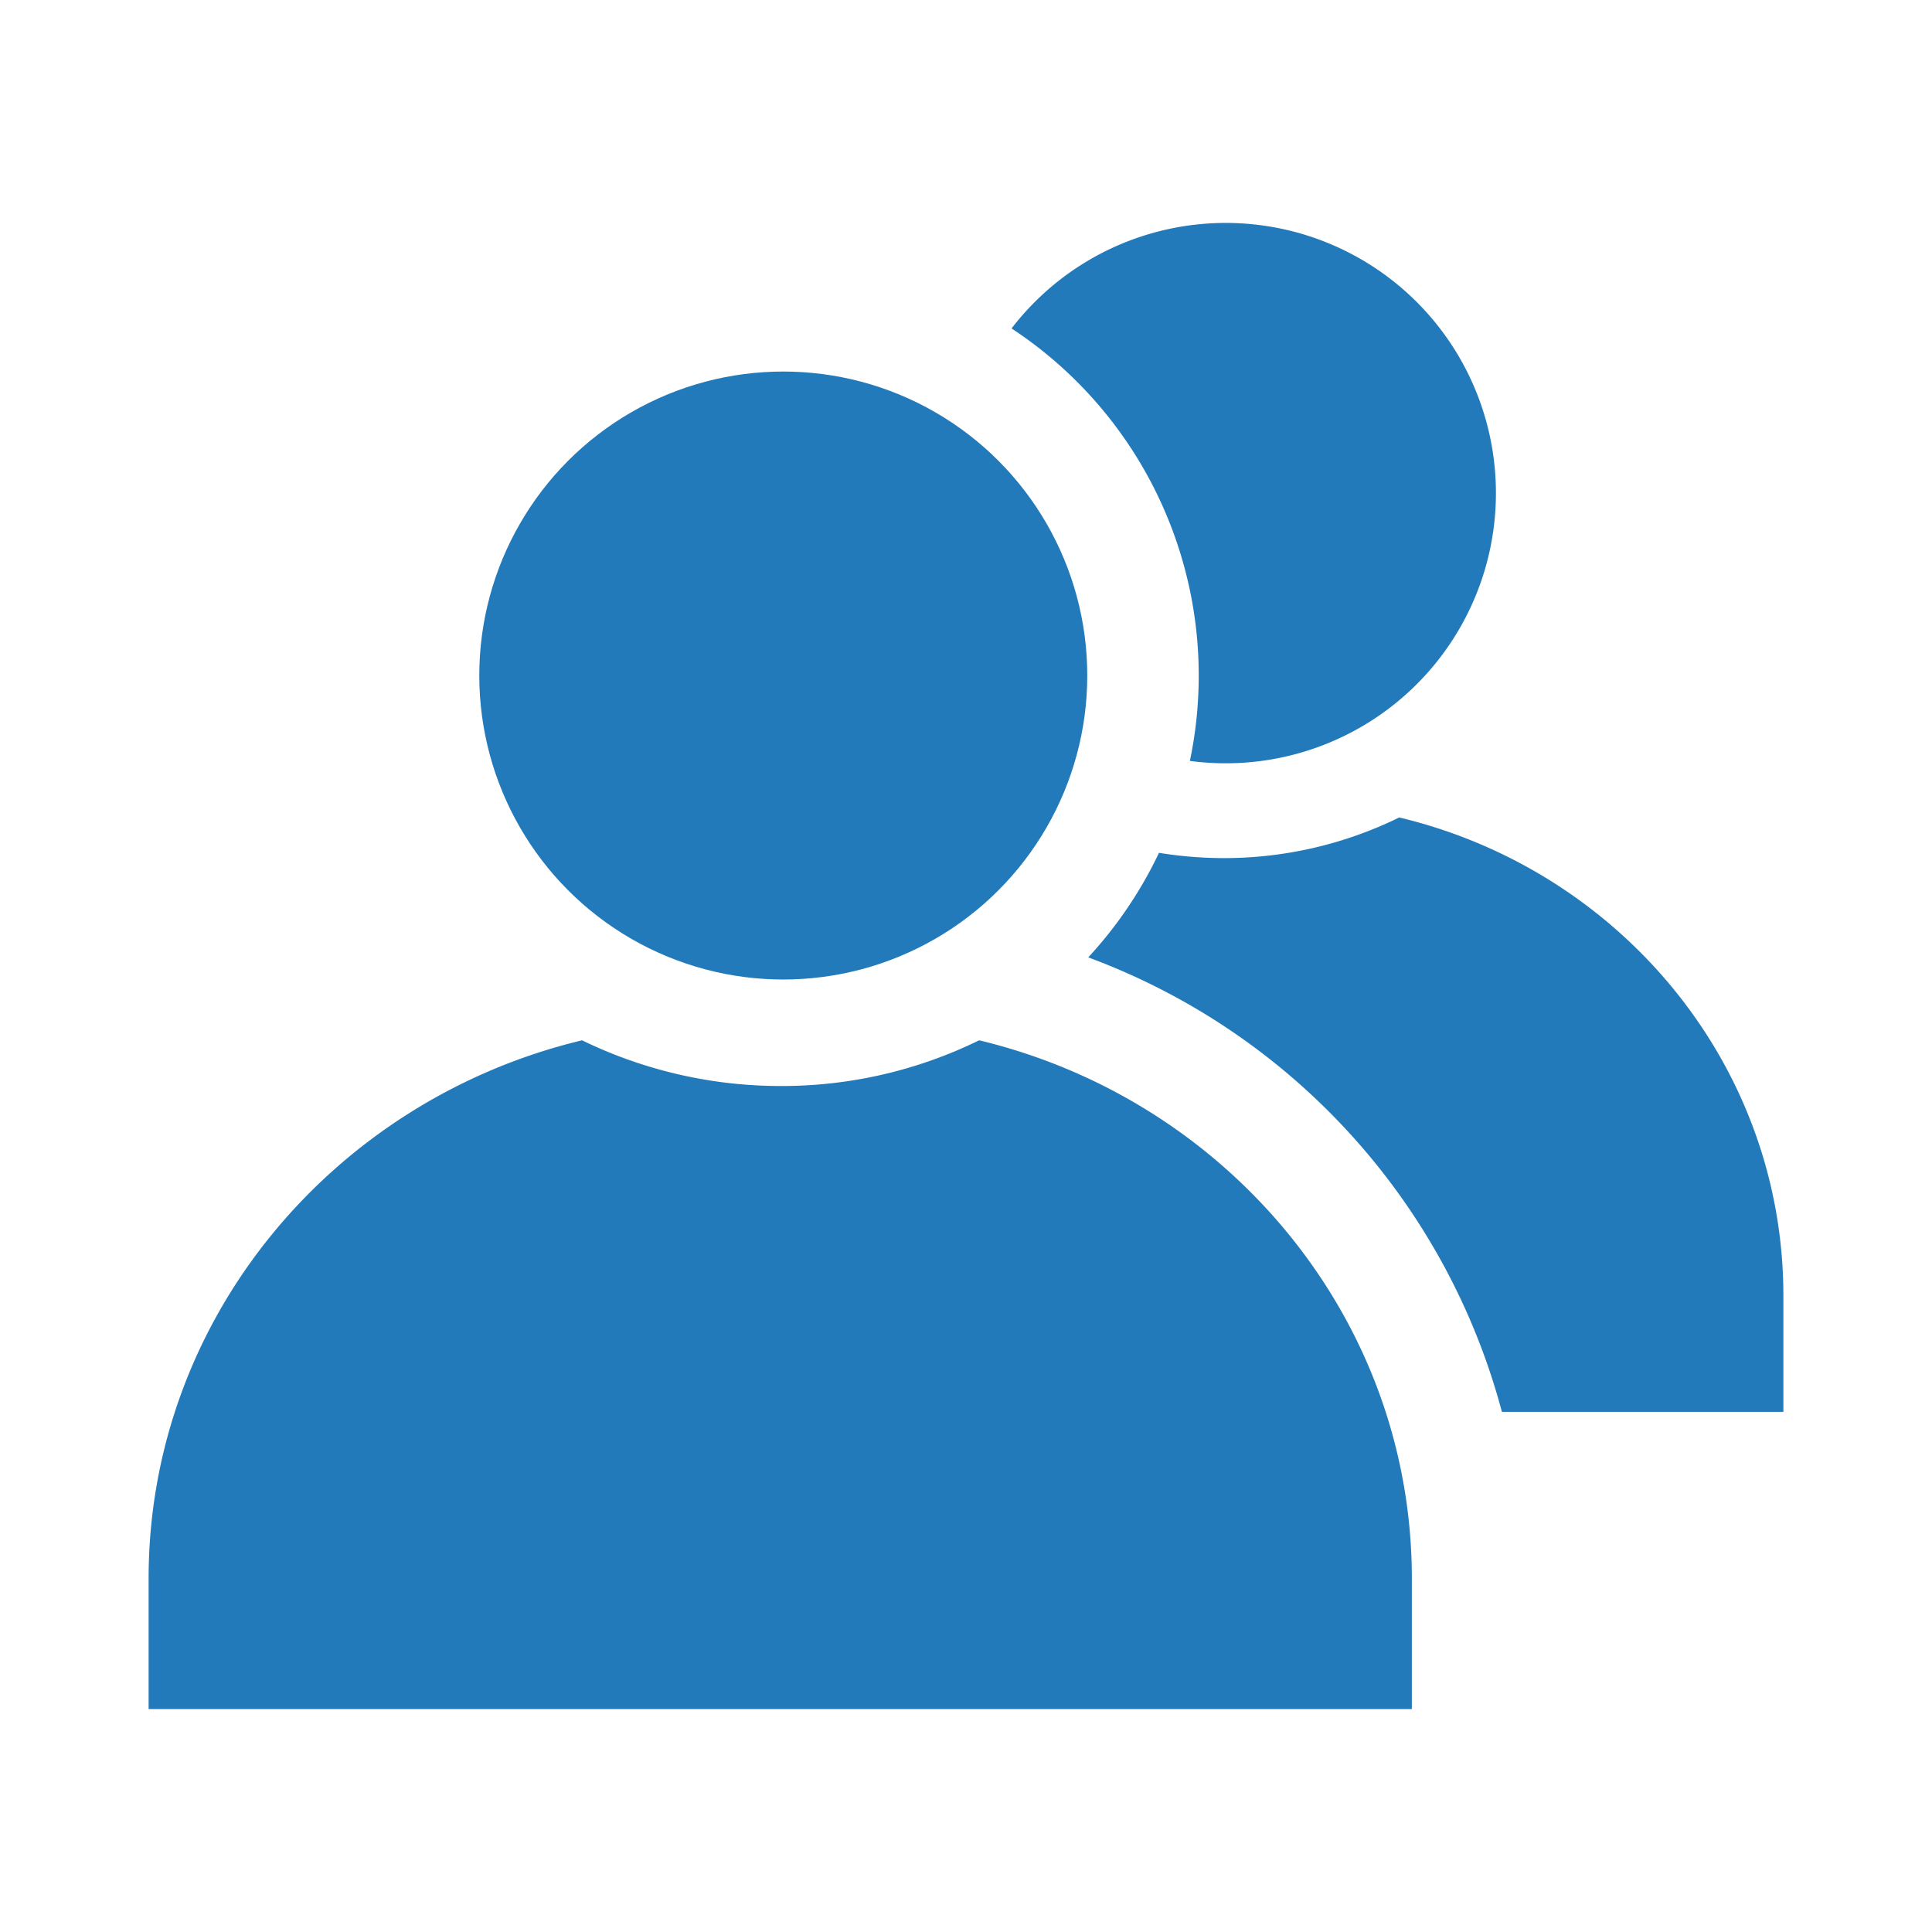
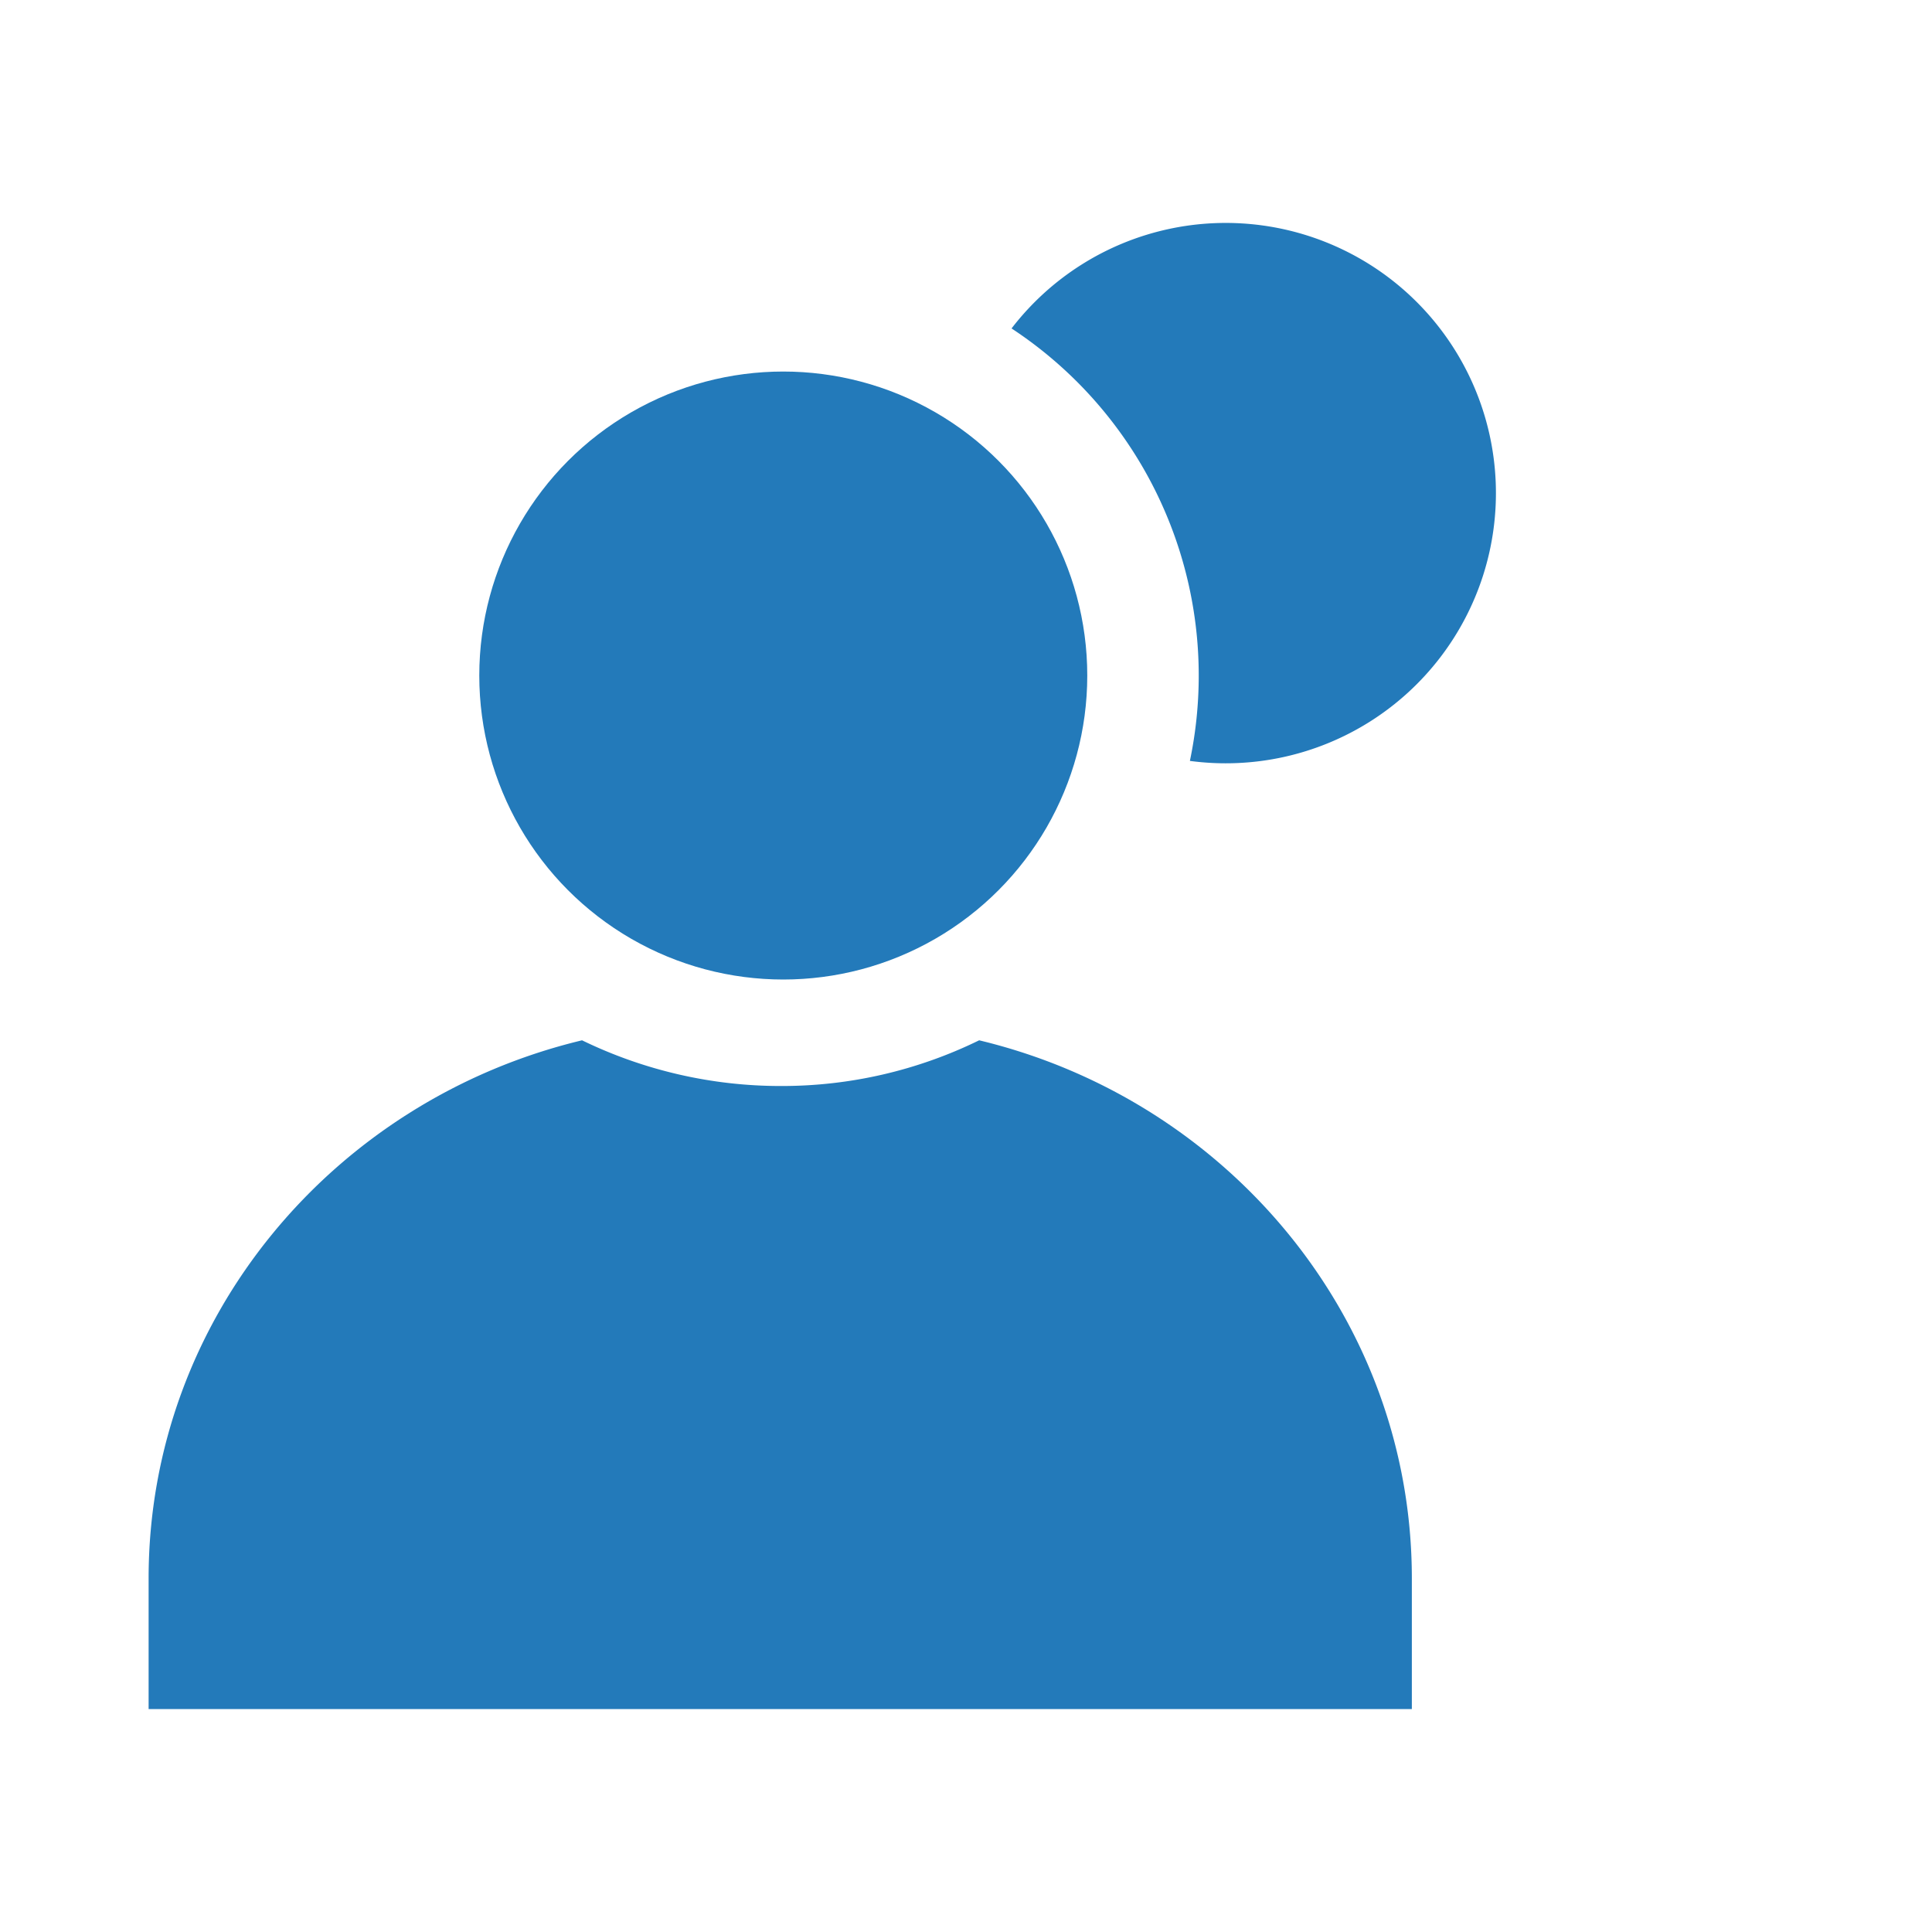
<svg xmlns="http://www.w3.org/2000/svg" viewBox="0 0 260 260">
  <defs>
    <style>.cls-1,.cls-1{fill:#237aba;}.cls-1{fill-rule:evenodd;}</style>
  </defs>
  <title>3</title>
  <g id="icons">
    <circle class="cls-1" cx="105.41" cy="90.91" r="40.91" />
    <path class="cls-1" d="M131.77,140a60.33,60.33,0,0,1-26.63,6.15A61.09,61.09,0,0,1,78.33,140C44.95,148,20,177.36,20,212.42V230H190V212.42C190,177.36,165.12,148,131.77,140Z" />
    <path class="cls-1" d="M161.32,90.91a55.94,55.94,0,0,1-1.19,11.49,36.36,36.36,0,1,0-24-58.2A55.9,55.9,0,0,1,161.32,90.91Z" />
-     <path class="cls-1" d="M240,174.38c0-31.17-22.06-57.3-51.7-64.37a53.5,53.5,0,0,1-23.64,5.47,54.89,54.89,0,0,1-8.69-.71,56.13,56.13,0,0,1-9.52,14.07A89.89,89.89,0,0,1,202.12,190H240Z" />
  </g>
</svg>